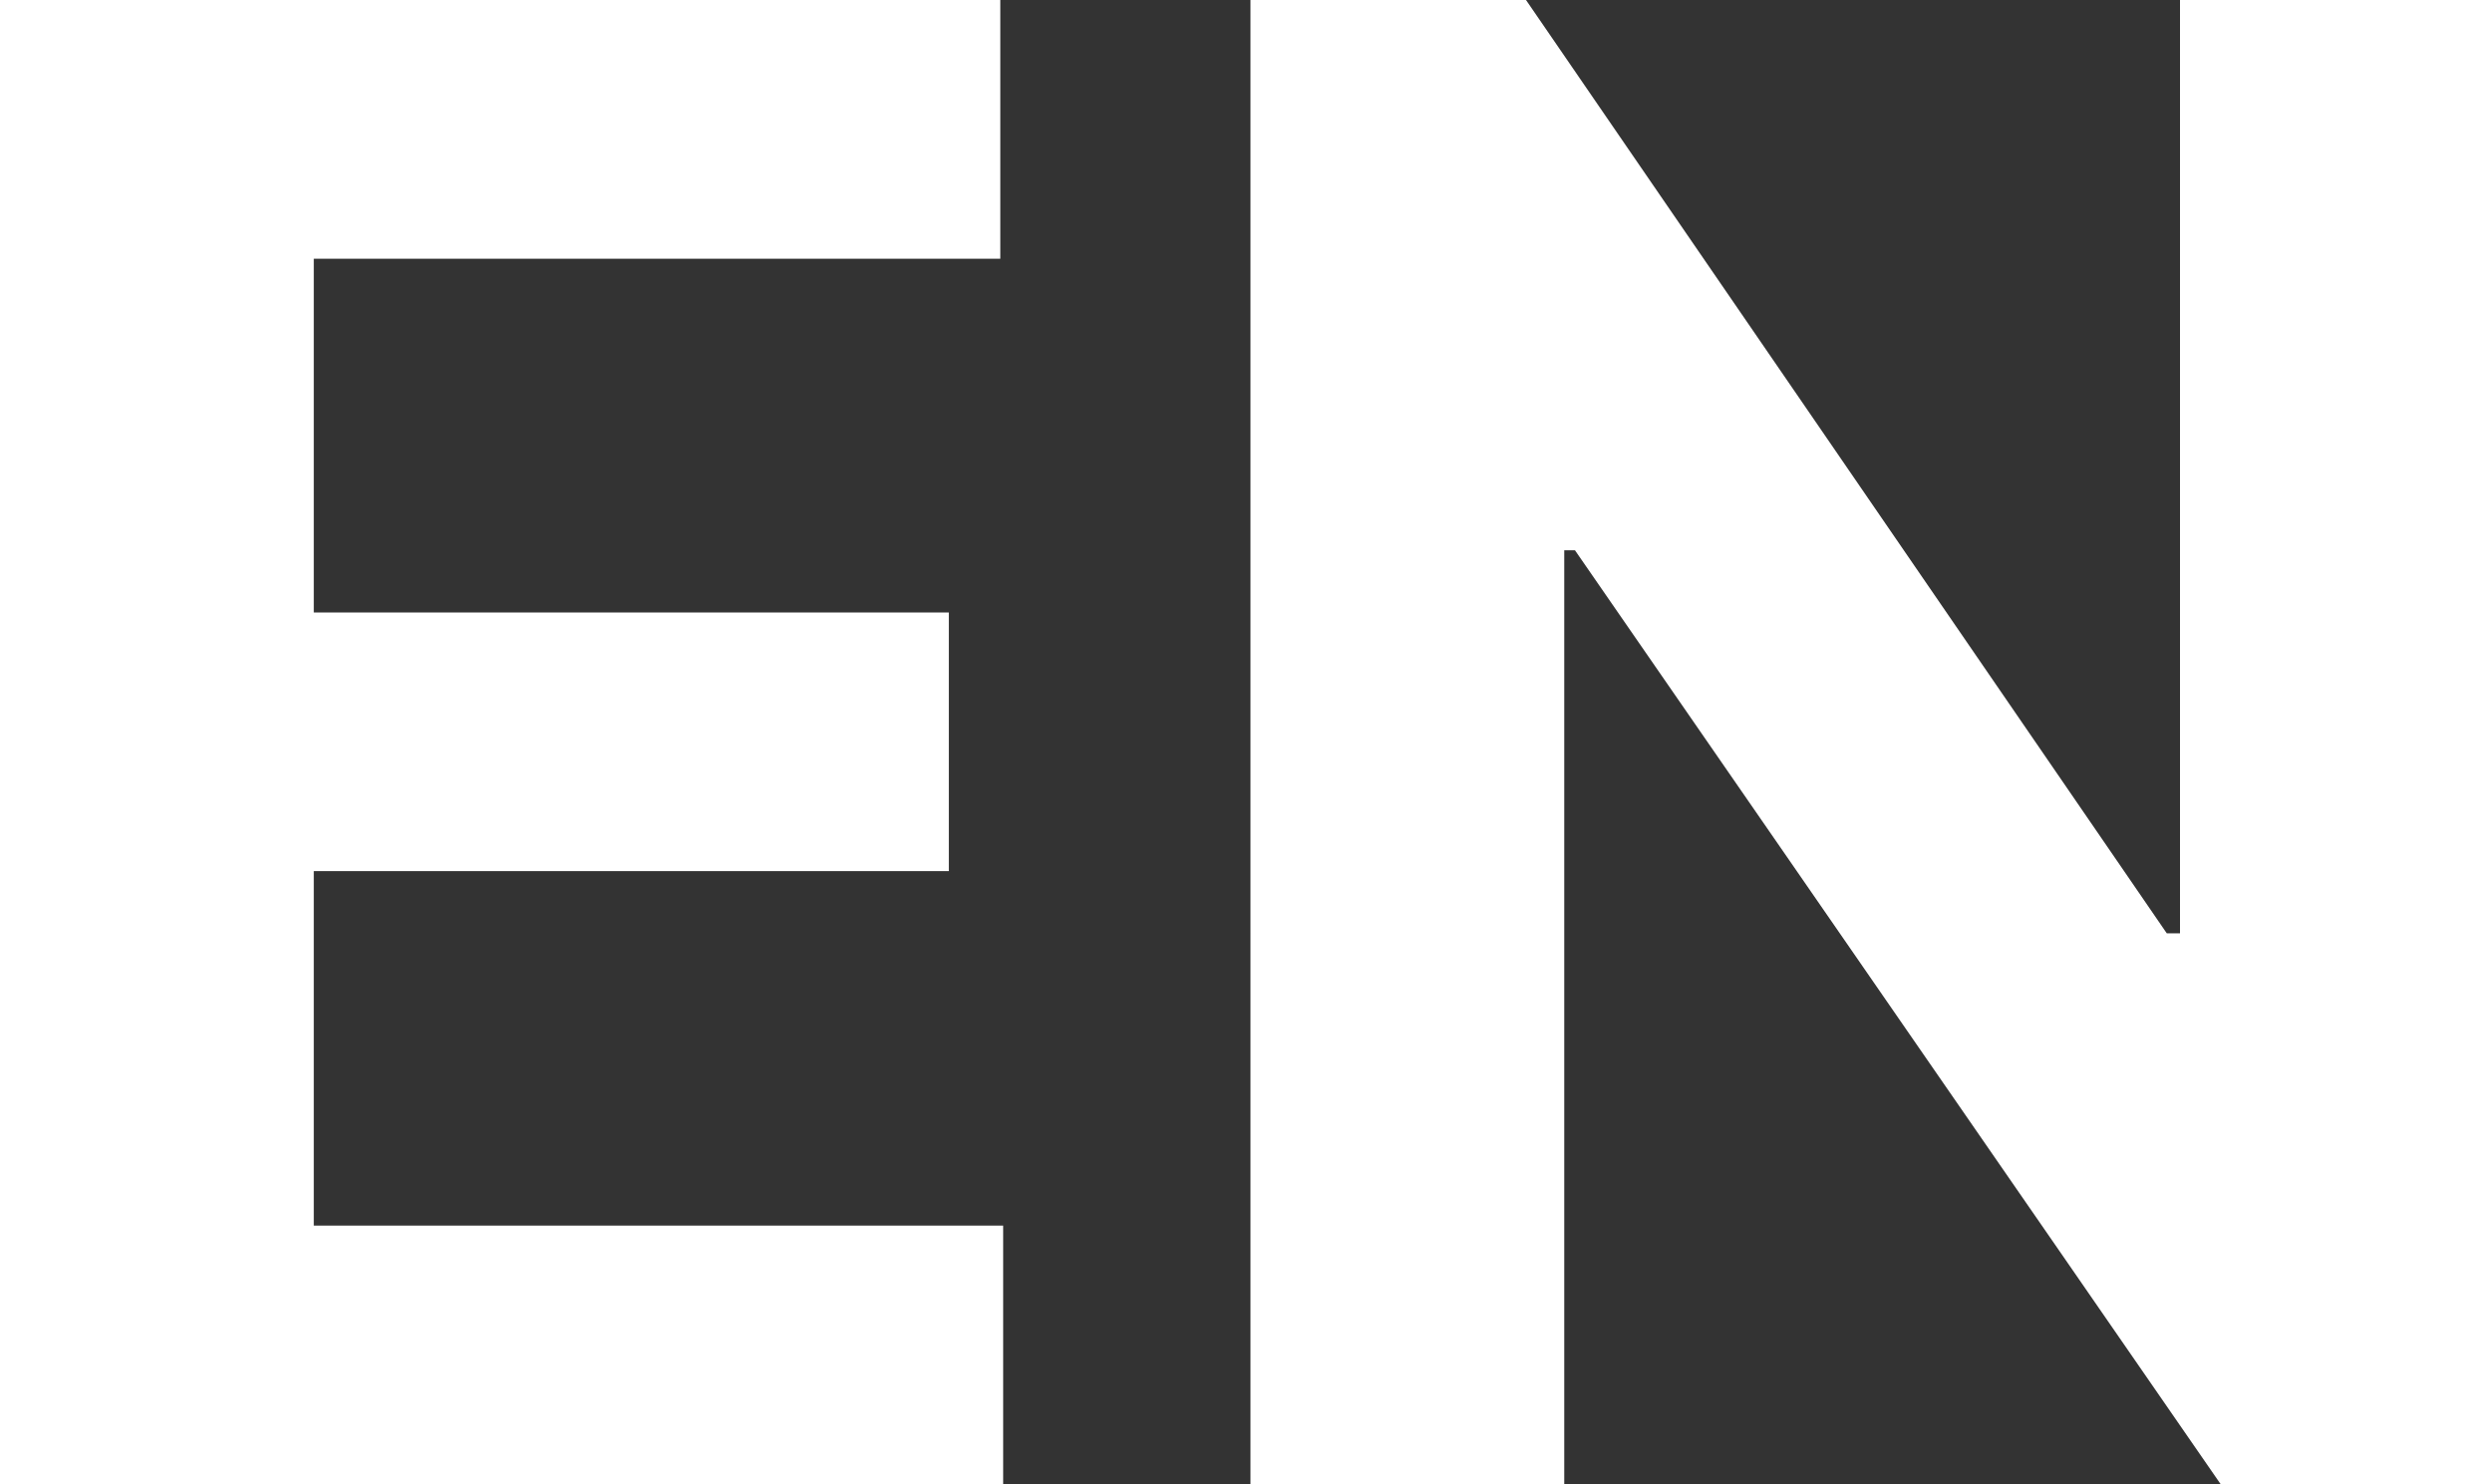
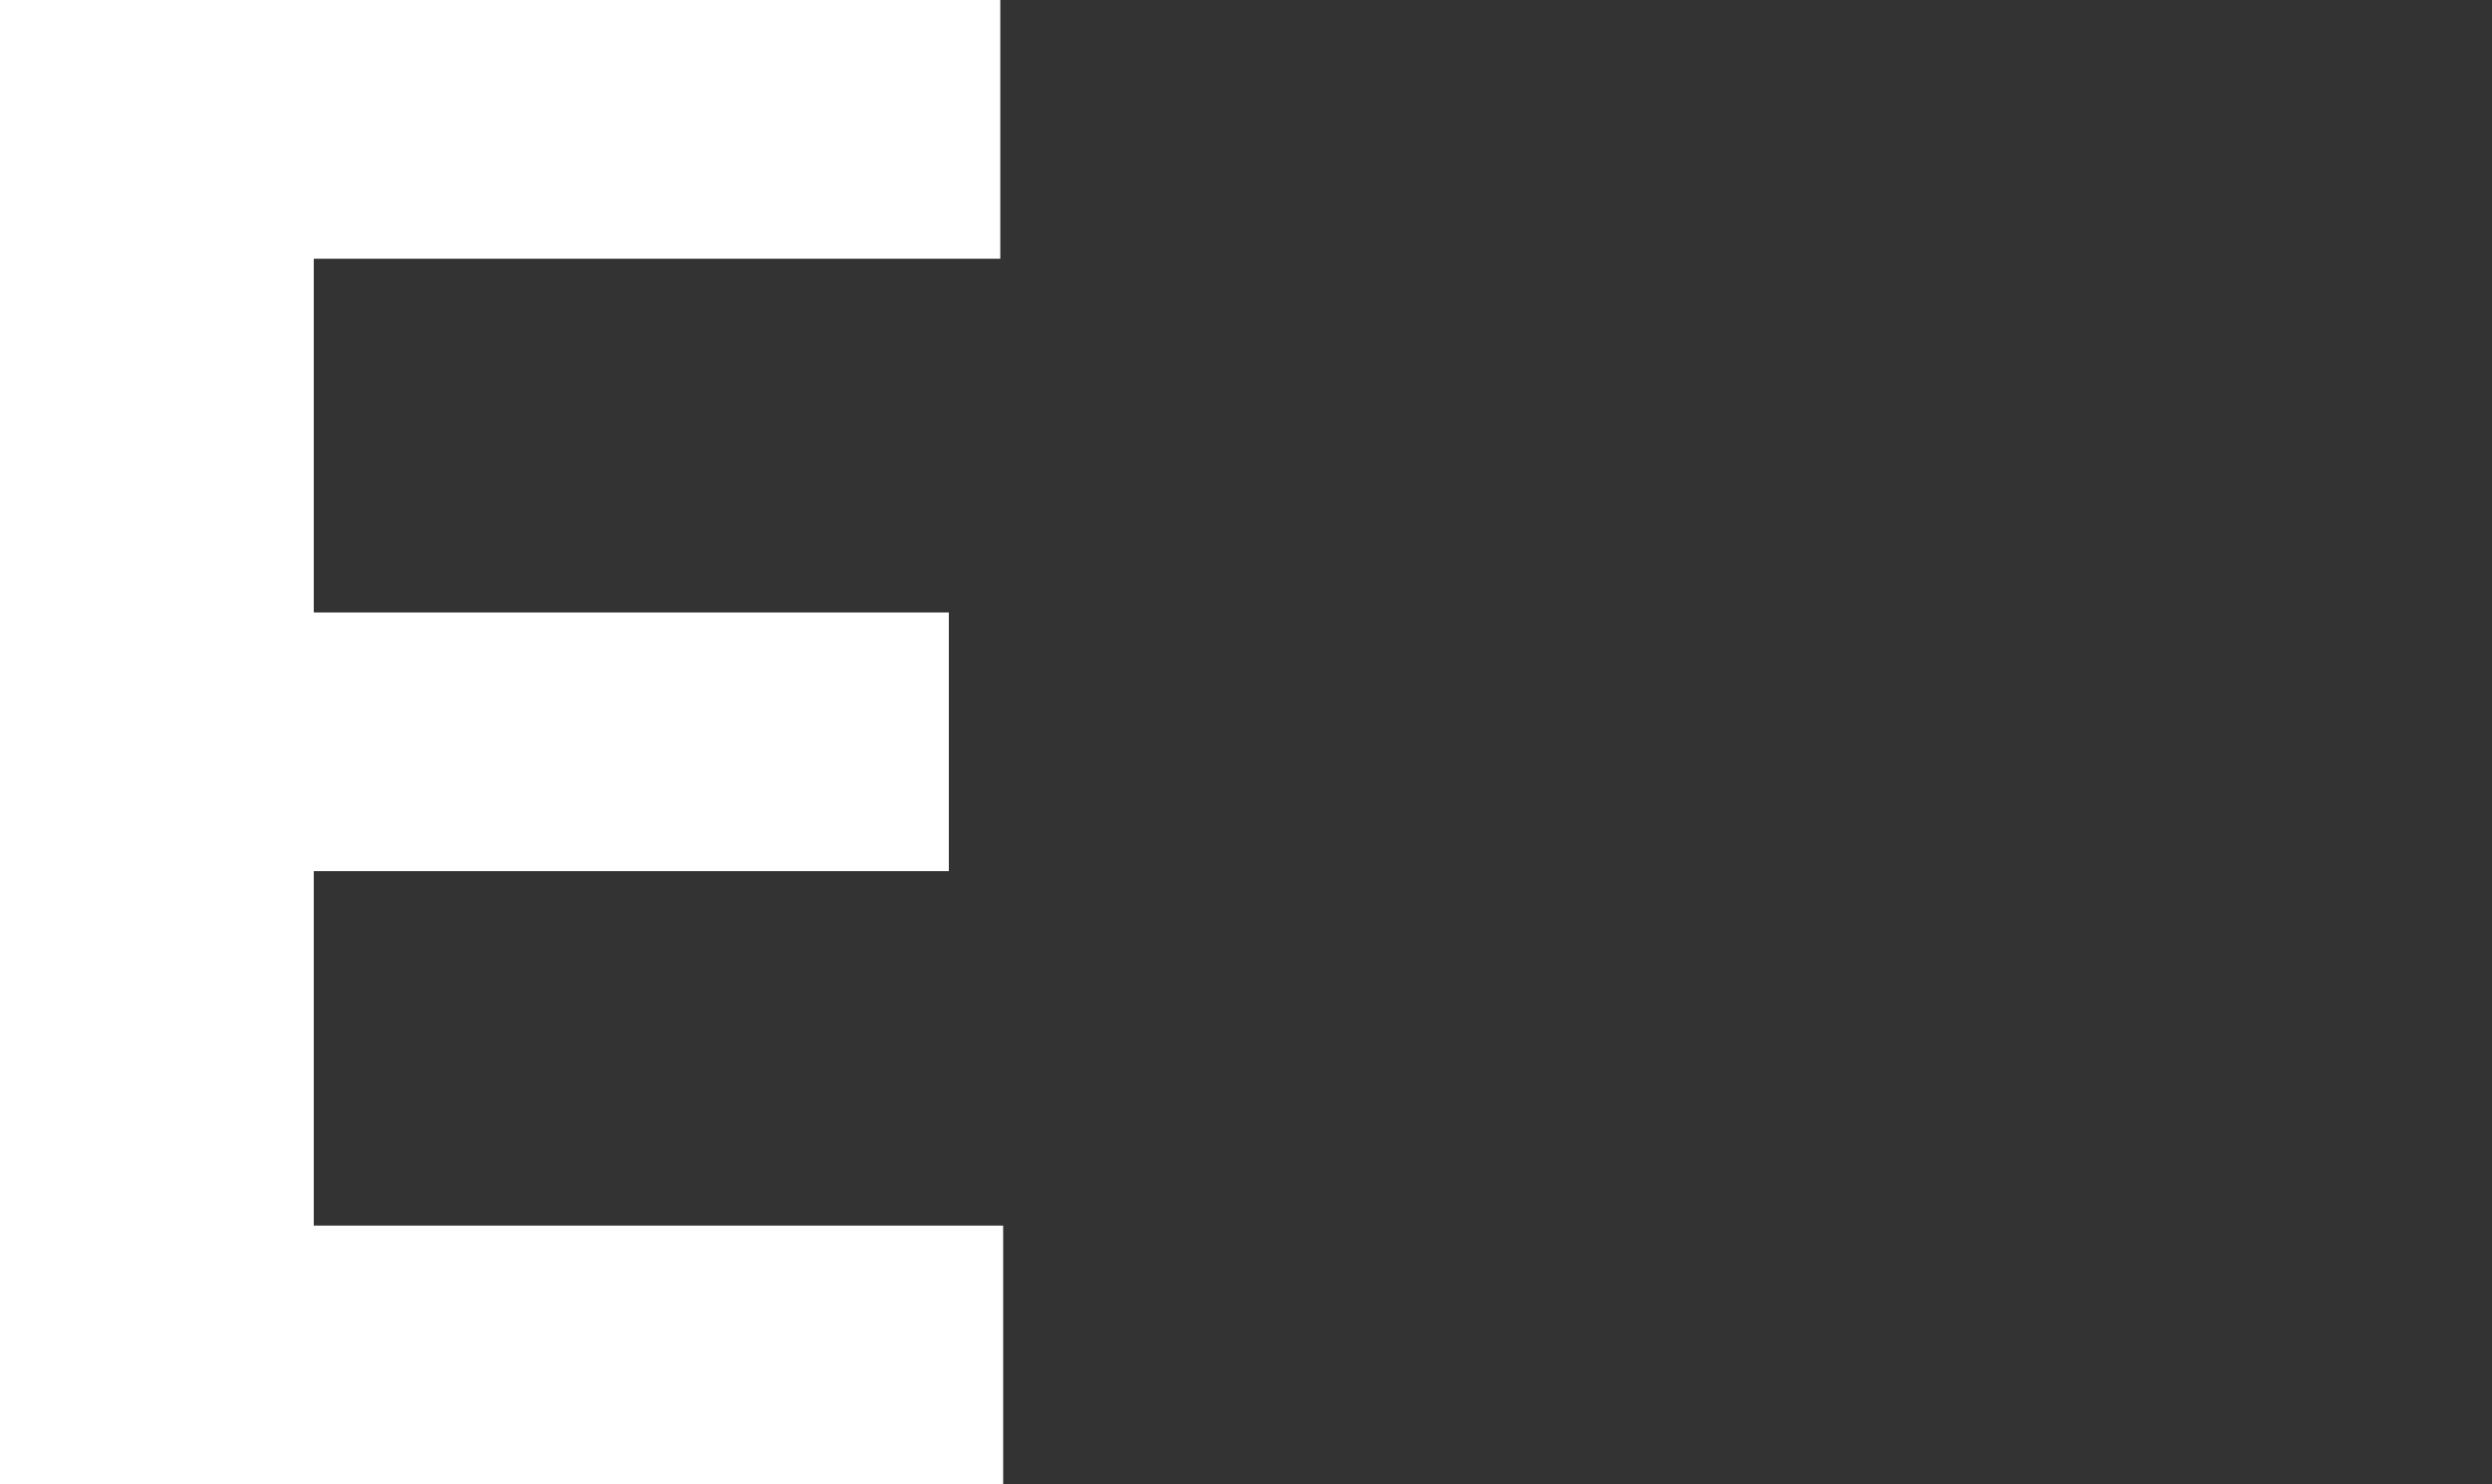
<svg xmlns="http://www.w3.org/2000/svg" id="Ebene_2" viewBox="0 0 69.73 41.54">
  <rect x="0" y="0" width="69.73" height="41.54" fill="#333333" stroke="none" />
  <defs>
    <style>.cls-1{fill:#fff;stroke-width:0px;}</style>
  </defs>
  <g id="Ebene_1-2">
    <path class="cls-1" d="M0,41.54V0h27.99v7.24H8.78v9.9h17.77v7.24H8.78v9.92h19.29v7.24H0Z" />
-     <path class="cls-1" d="M69.73,0v41.54h-7.59l-18.07-26.14h-.3v26.14h-8.78V0h7.71l17.93,26.12h.37V0h8.74Z" />
  </g>
</svg>